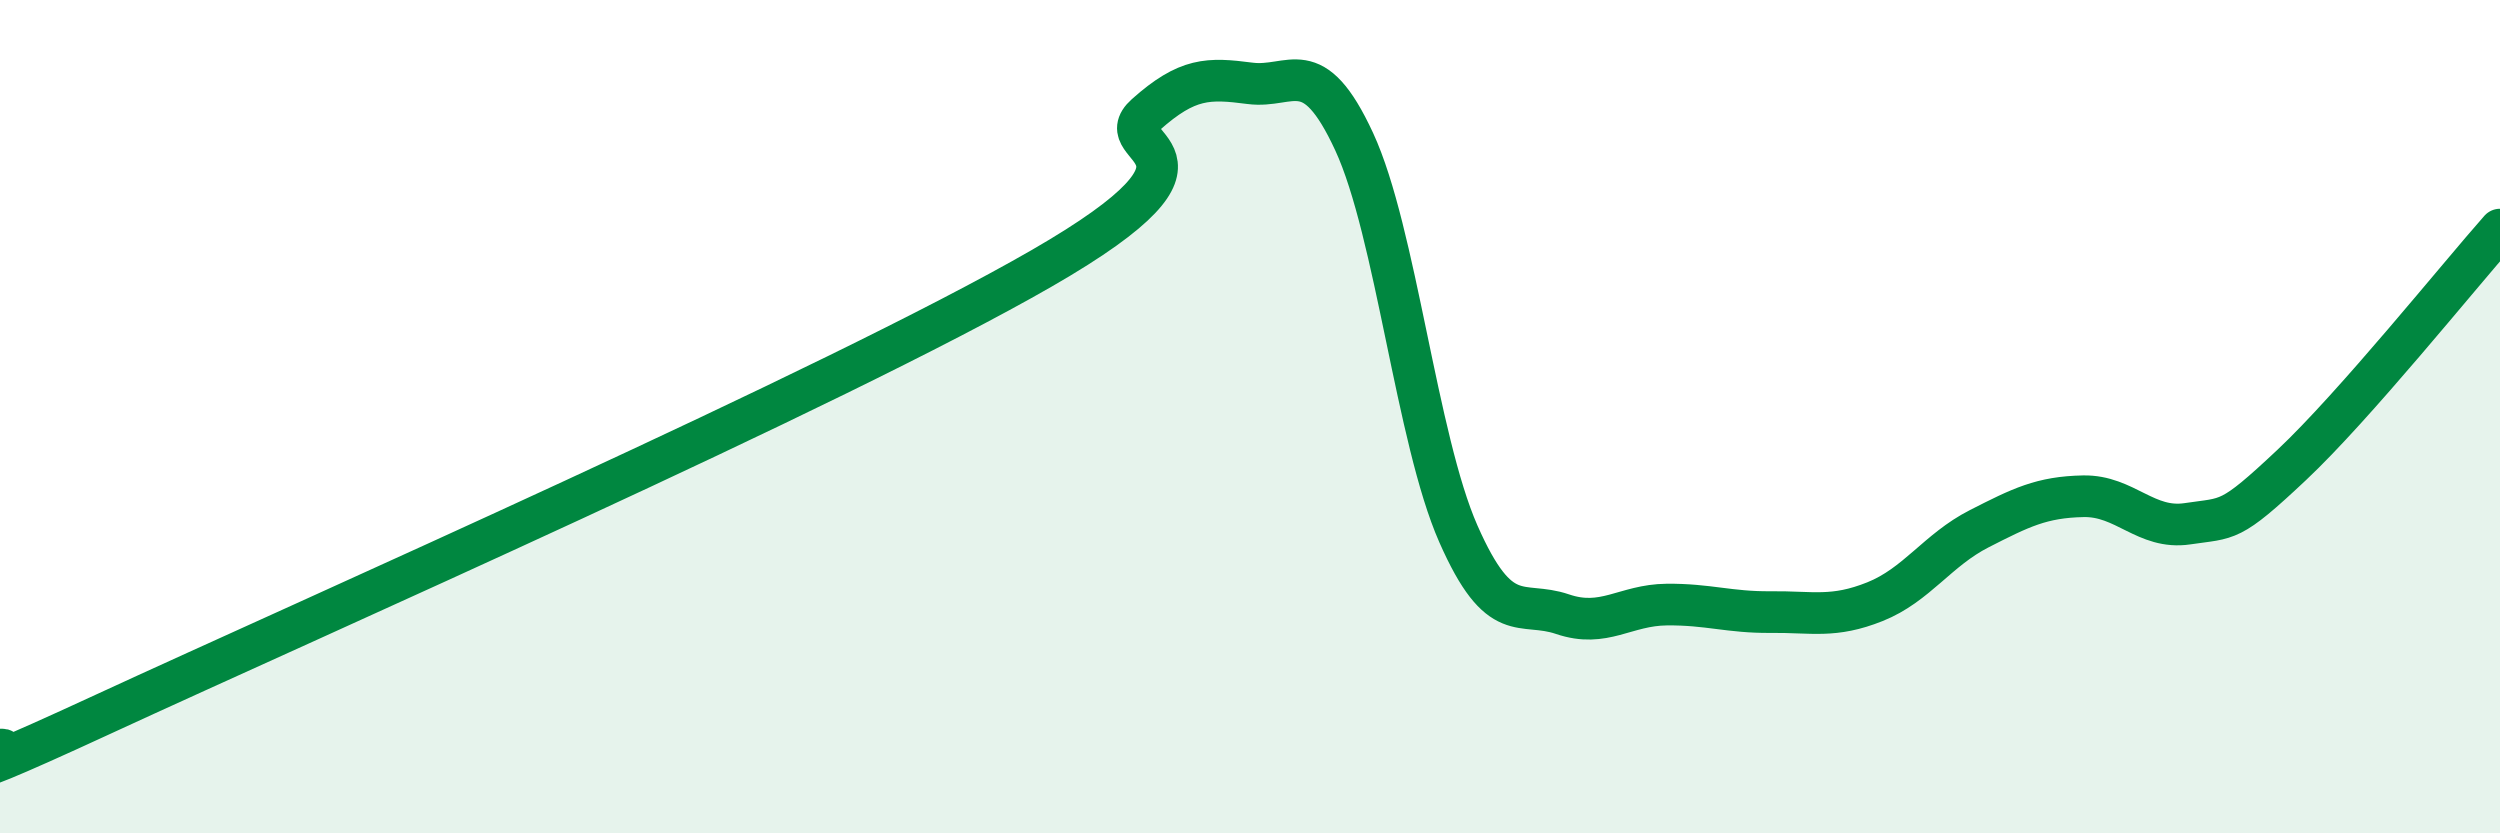
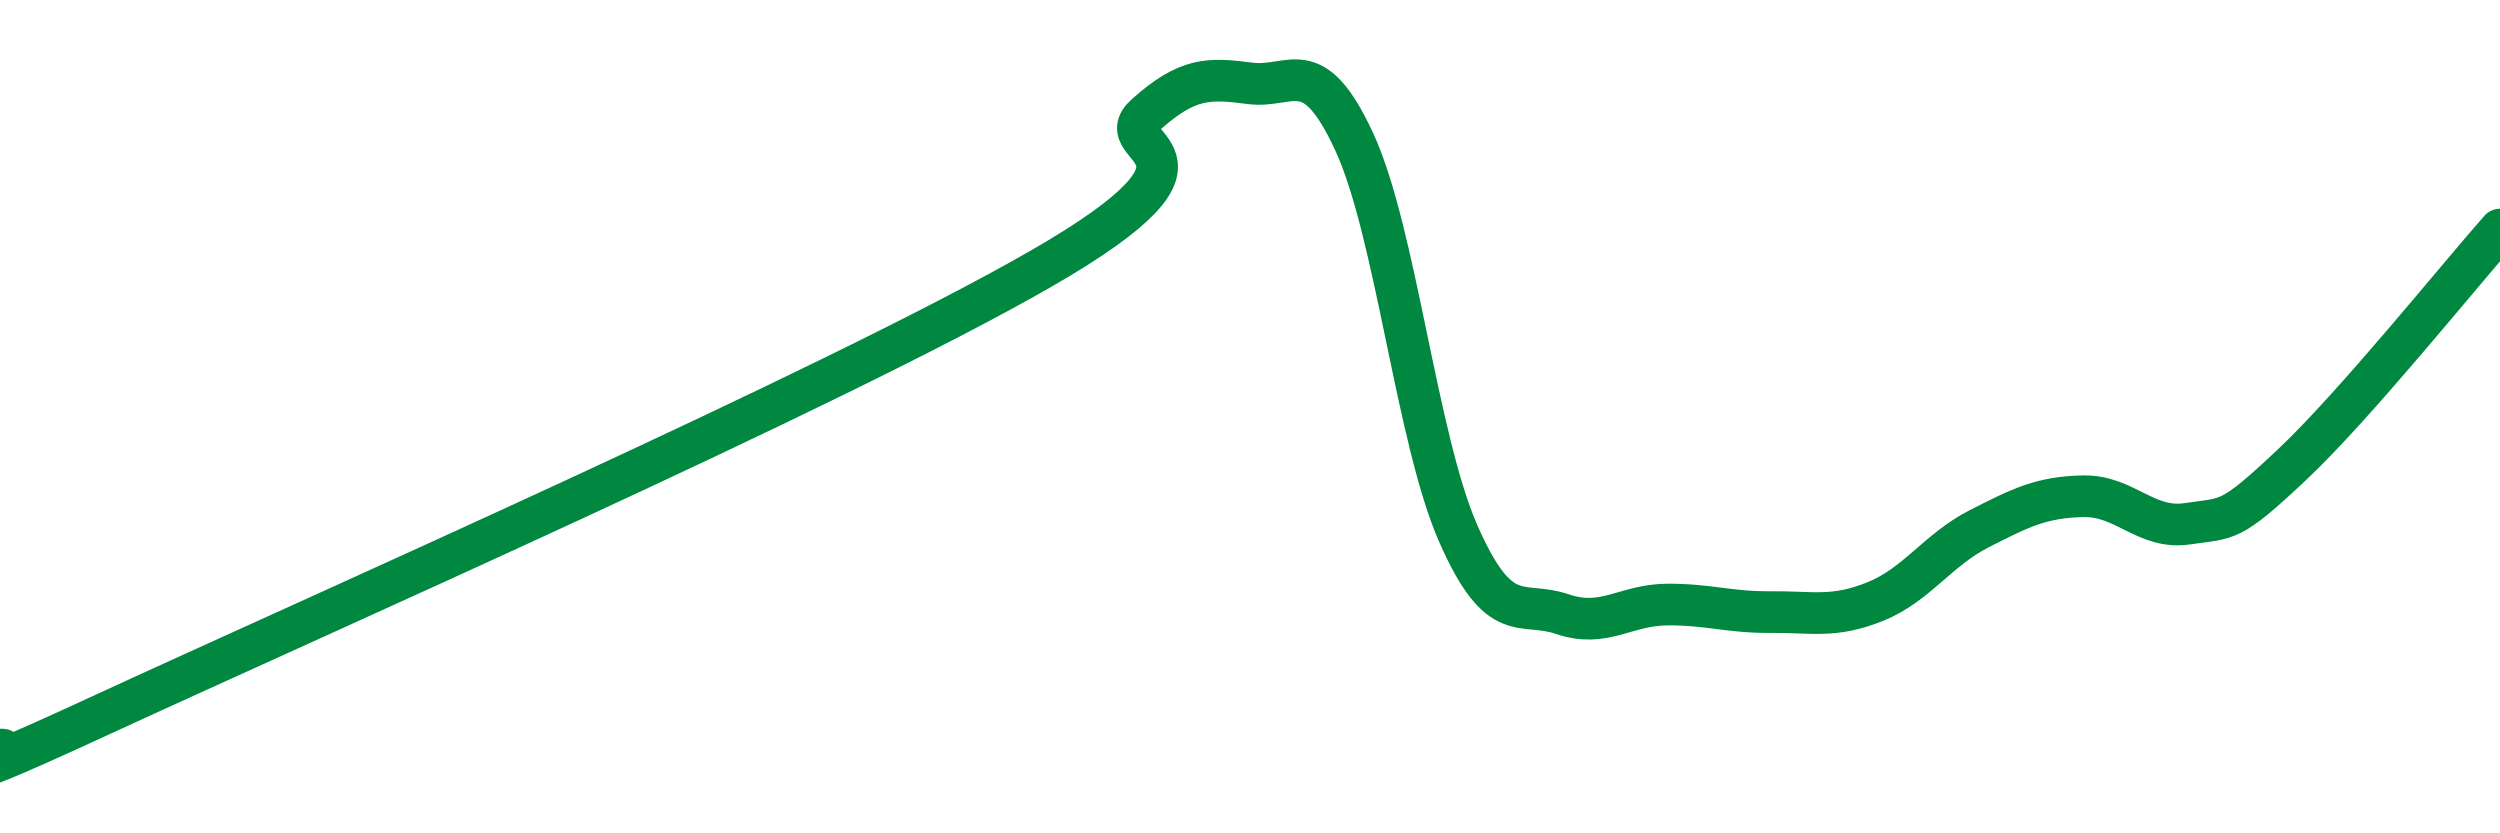
<svg xmlns="http://www.w3.org/2000/svg" width="60" height="20" viewBox="0 0 60 20">
-   <path d="M 0,18 C 0.5,17.83 -2.5,19.44 2.5,17.13 C 7.5,14.82 20,9.32 25,6.44 C 30,3.56 26.5,3.64 27.5,2.75 C 28.5,1.86 29,1.87 30,2 C 31,2.13 31.5,1.24 32.5,3.4 C 33.5,5.56 34,10.54 35,12.81 C 36,15.08 36.5,14.4 37.5,14.74 C 38.5,15.08 39,14.52 40,14.51 C 41,14.5 41.5,14.7 42.5,14.69 C 43.5,14.68 44,14.84 45,14.44 C 46,14.04 46.5,13.2 47.5,12.69 C 48.5,12.18 49,11.93 50,11.91 C 51,11.89 51.5,12.72 52.5,12.57 C 53.5,12.42 53.5,12.57 55,11.16 C 56.5,9.75 59,6.64 60,5.51L60 20L0 20Z" fill="#008740" opacity="0.1" stroke-linecap="round" stroke-linejoin="round" />
  <path d="M 0,18 C 0.5,17.83 -2.5,19.44 2.5,17.13 C 7.5,14.82 20,9.32 25,6.44 C 30,3.56 26.5,3.64 27.5,2.75 C 28.5,1.86 29,1.87 30,2 C 31,2.13 31.5,1.24 32.5,3.4 C 33.5,5.56 34,10.54 35,12.81 C 36,15.08 36.5,14.4 37.5,14.74 C 38.5,15.08 39,14.52 40,14.51 C 41,14.5 41.5,14.7 42.5,14.69 C 43.5,14.68 44,14.84 45,14.44 C 46,14.04 46.5,13.2 47.5,12.69 C 48.5,12.18 49,11.93 50,11.91 C 51,11.89 51.5,12.72 52.5,12.57 C 53.5,12.42 53.5,12.57 55,11.16 C 56.5,9.75 59,6.64 60,5.51" stroke="#008740" stroke-width="1" fill="none" stroke-linecap="round" stroke-linejoin="round" />
</svg>